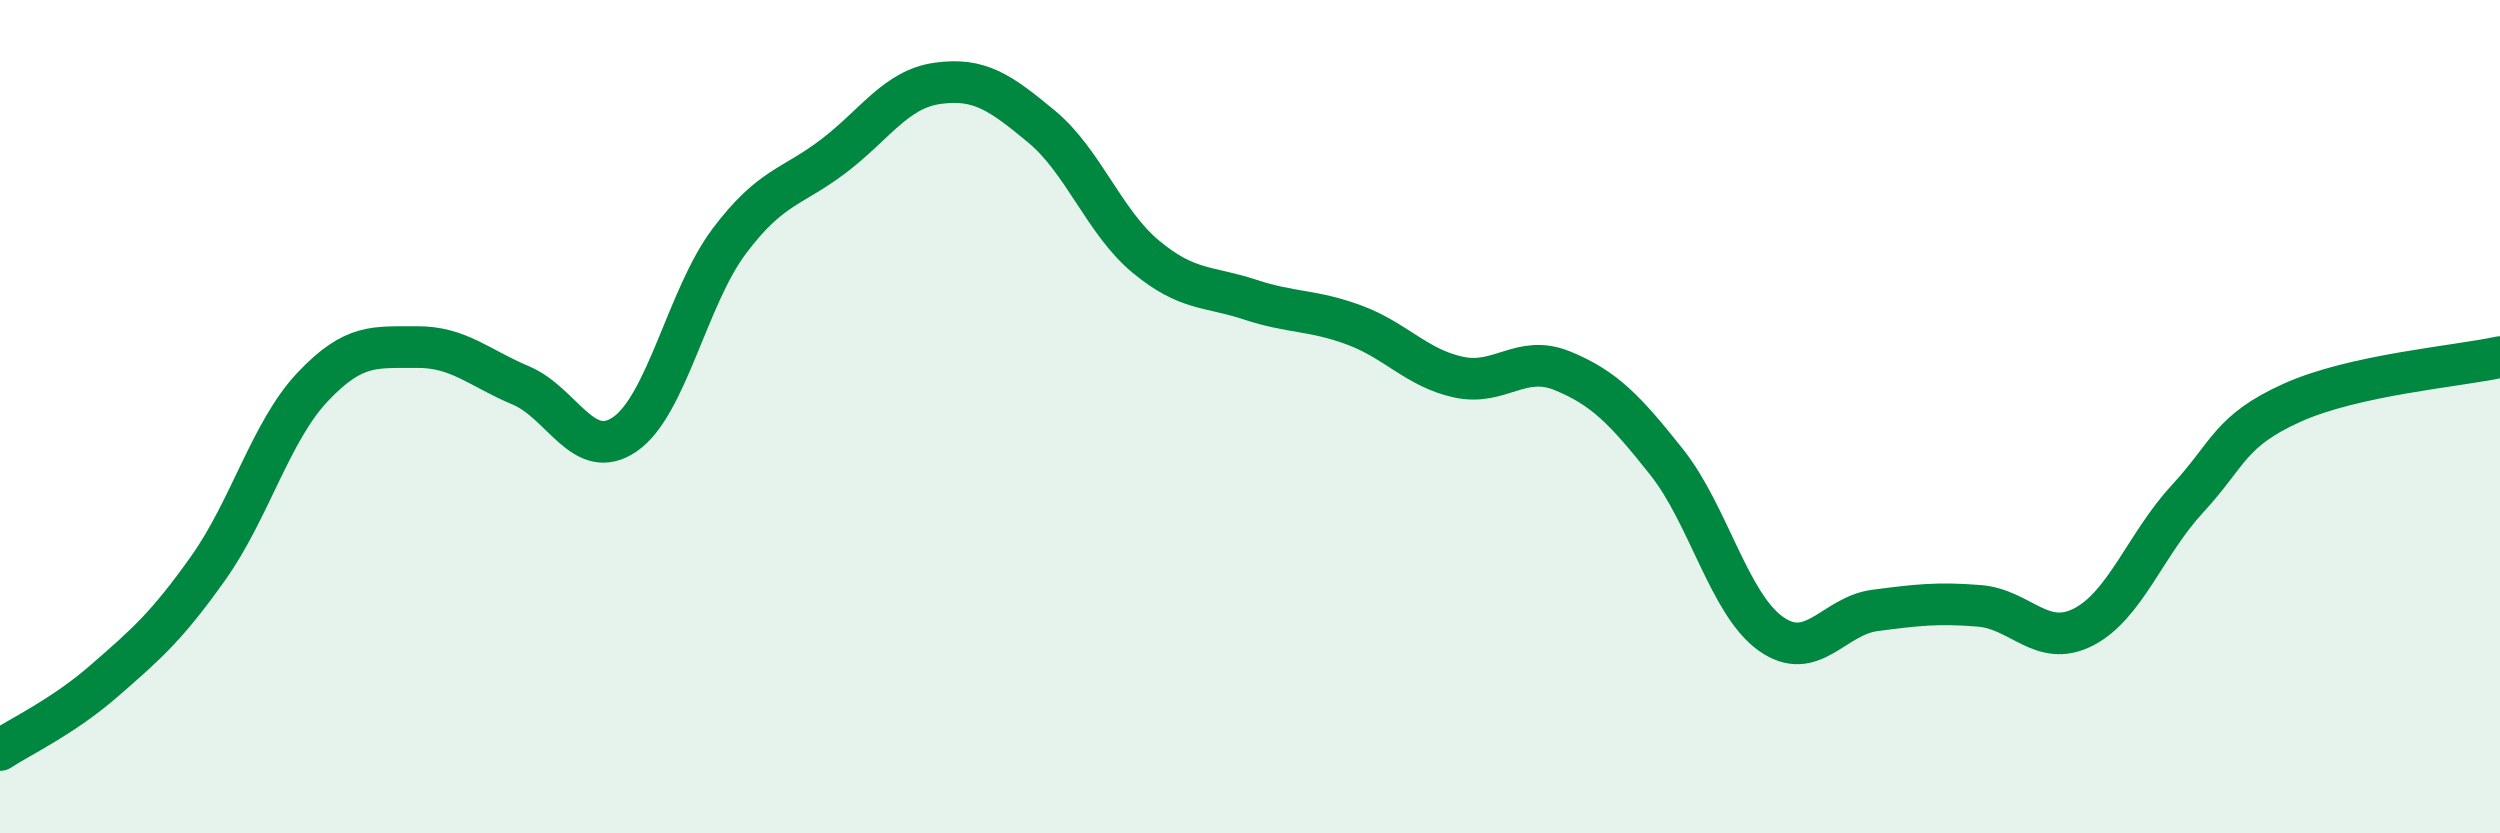
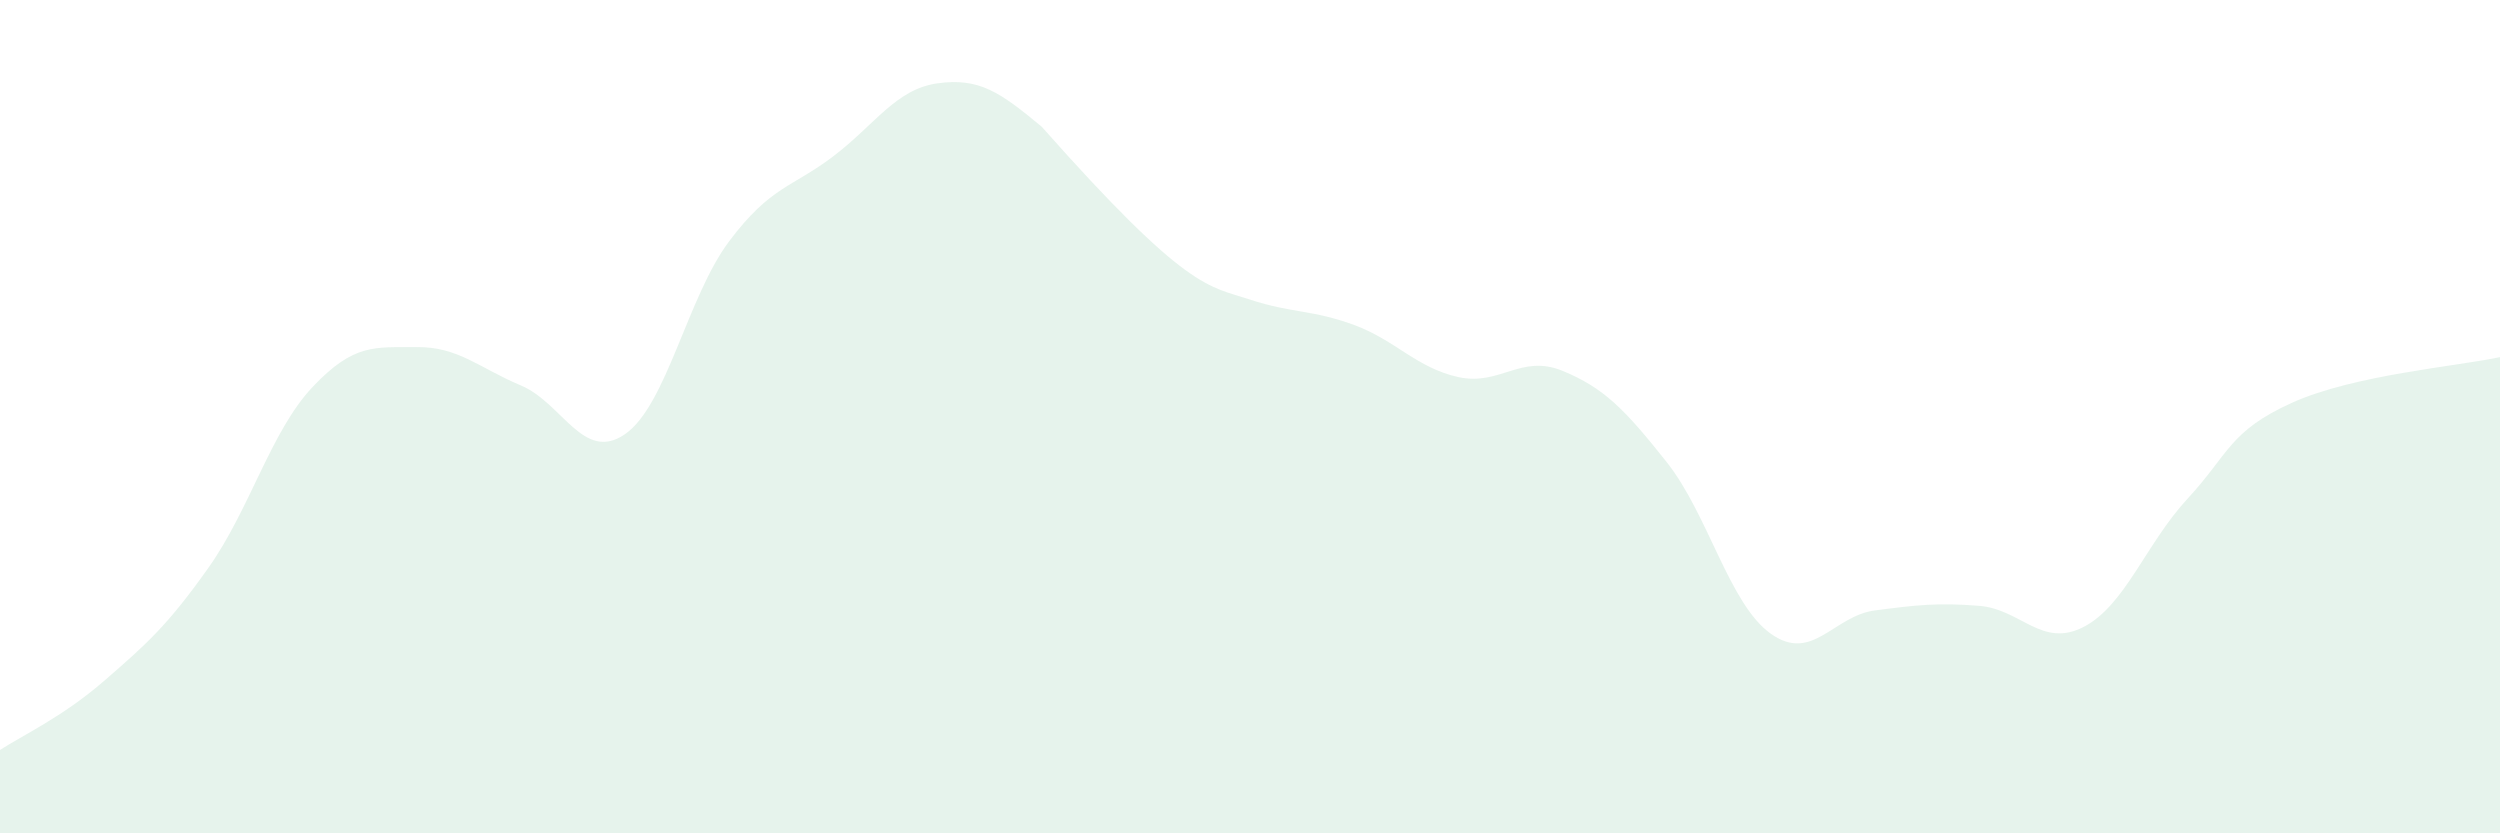
<svg xmlns="http://www.w3.org/2000/svg" width="60" height="20" viewBox="0 0 60 20">
-   <path d="M 0,18 C 0.5,17.67 1.5,17.21 2.5,16.34 C 3.5,15.47 4,15.04 5,13.63 C 6,12.22 6.5,10.35 7.5,9.29 C 8.5,8.23 9,8.34 10,8.33 C 11,8.32 11.5,8.83 12.5,9.25 C 13.5,9.67 14,11.11 15,10.42 C 16,9.73 16.5,7.12 17.5,5.79 C 18.5,4.46 19,4.51 20,3.75 C 21,2.99 21.5,2.14 22.5,2 C 23.5,1.86 24,2.21 25,3.04 C 26,3.87 26.5,5.33 27.5,6.16 C 28.5,6.99 29,6.86 30,7.19 C 31,7.52 31.5,7.43 32.5,7.8 C 33.5,8.17 34,8.83 35,9.05 C 36,9.27 36.5,8.49 37.5,8.9 C 38.5,9.31 39,9.83 40,11.09 C 41,12.35 41.5,14.5 42.5,15.21 C 43.5,15.92 44,14.78 45,14.65 C 46,14.52 46.5,14.46 47.5,14.54 C 48.5,14.62 49,15.56 50,15.05 C 51,14.54 51.5,13.05 52.5,11.97 C 53.5,10.89 53.5,10.35 55,9.67 C 56.5,8.99 59,8.79 60,8.57L60 20L0 20Z" fill="#008740" opacity="0.1" stroke-linecap="round" stroke-linejoin="round" />
-   <path d="M 0,18 C 0.5,17.67 1.5,17.21 2.5,16.34 C 3.5,15.47 4,15.04 5,13.63 C 6,12.22 6.5,10.35 7.5,9.29 C 8.5,8.23 9,8.34 10,8.33 C 11,8.32 11.5,8.83 12.5,9.25 C 13.5,9.67 14,11.11 15,10.42 C 16,9.73 16.5,7.12 17.5,5.79 C 18.5,4.46 19,4.51 20,3.75 C 21,2.99 21.5,2.14 22.5,2 C 23.5,1.86 24,2.21 25,3.04 C 26,3.87 26.5,5.33 27.5,6.16 C 28.5,6.99 29,6.86 30,7.19 C 31,7.52 31.5,7.43 32.5,7.8 C 33.5,8.17 34,8.83 35,9.05 C 36,9.27 36.5,8.49 37.5,8.9 C 38.5,9.31 39,9.83 40,11.09 C 41,12.35 41.5,14.5 42.5,15.21 C 43.5,15.92 44,14.78 45,14.65 C 46,14.52 46.5,14.46 47.5,14.54 C 48.5,14.62 49,15.56 50,15.05 C 51,14.54 51.5,13.05 52.5,11.97 C 53.5,10.89 53.5,10.35 55,9.67 C 56.5,8.99 59,8.79 60,8.57" stroke="#008740" stroke-width="1" fill="none" stroke-linecap="round" stroke-linejoin="round" />
+   <path d="M 0,18 C 0.5,17.67 1.5,17.21 2.5,16.34 C 3.5,15.47 4,15.04 5,13.63 C 6,12.22 6.5,10.35 7.5,9.29 C 8.5,8.23 9,8.34 10,8.33 C 11,8.32 11.5,8.83 12.5,9.25 C 13.5,9.67 14,11.11 15,10.42 C 16,9.73 16.5,7.12 17.5,5.79 C 18.5,4.46 19,4.51 20,3.75 C 21,2.99 21.5,2.14 22.5,2 C 23.5,1.86 24,2.21 25,3.04 C 28.5,6.99 29,6.86 30,7.19 C 31,7.52 31.5,7.43 32.5,7.8 C 33.5,8.17 34,8.83 35,9.05 C 36,9.27 36.5,8.49 37.5,8.9 C 38.5,9.31 39,9.83 40,11.09 C 41,12.35 41.5,14.5 42.5,15.21 C 43.5,15.92 44,14.78 45,14.65 C 46,14.52 46.5,14.46 47.5,14.54 C 48.5,14.62 49,15.56 50,15.05 C 51,14.54 51.5,13.05 52.5,11.97 C 53.5,10.89 53.5,10.35 55,9.67 C 56.5,8.99 59,8.79 60,8.57L60 20L0 20Z" fill="#008740" opacity="0.1" stroke-linecap="round" stroke-linejoin="round" />
</svg>